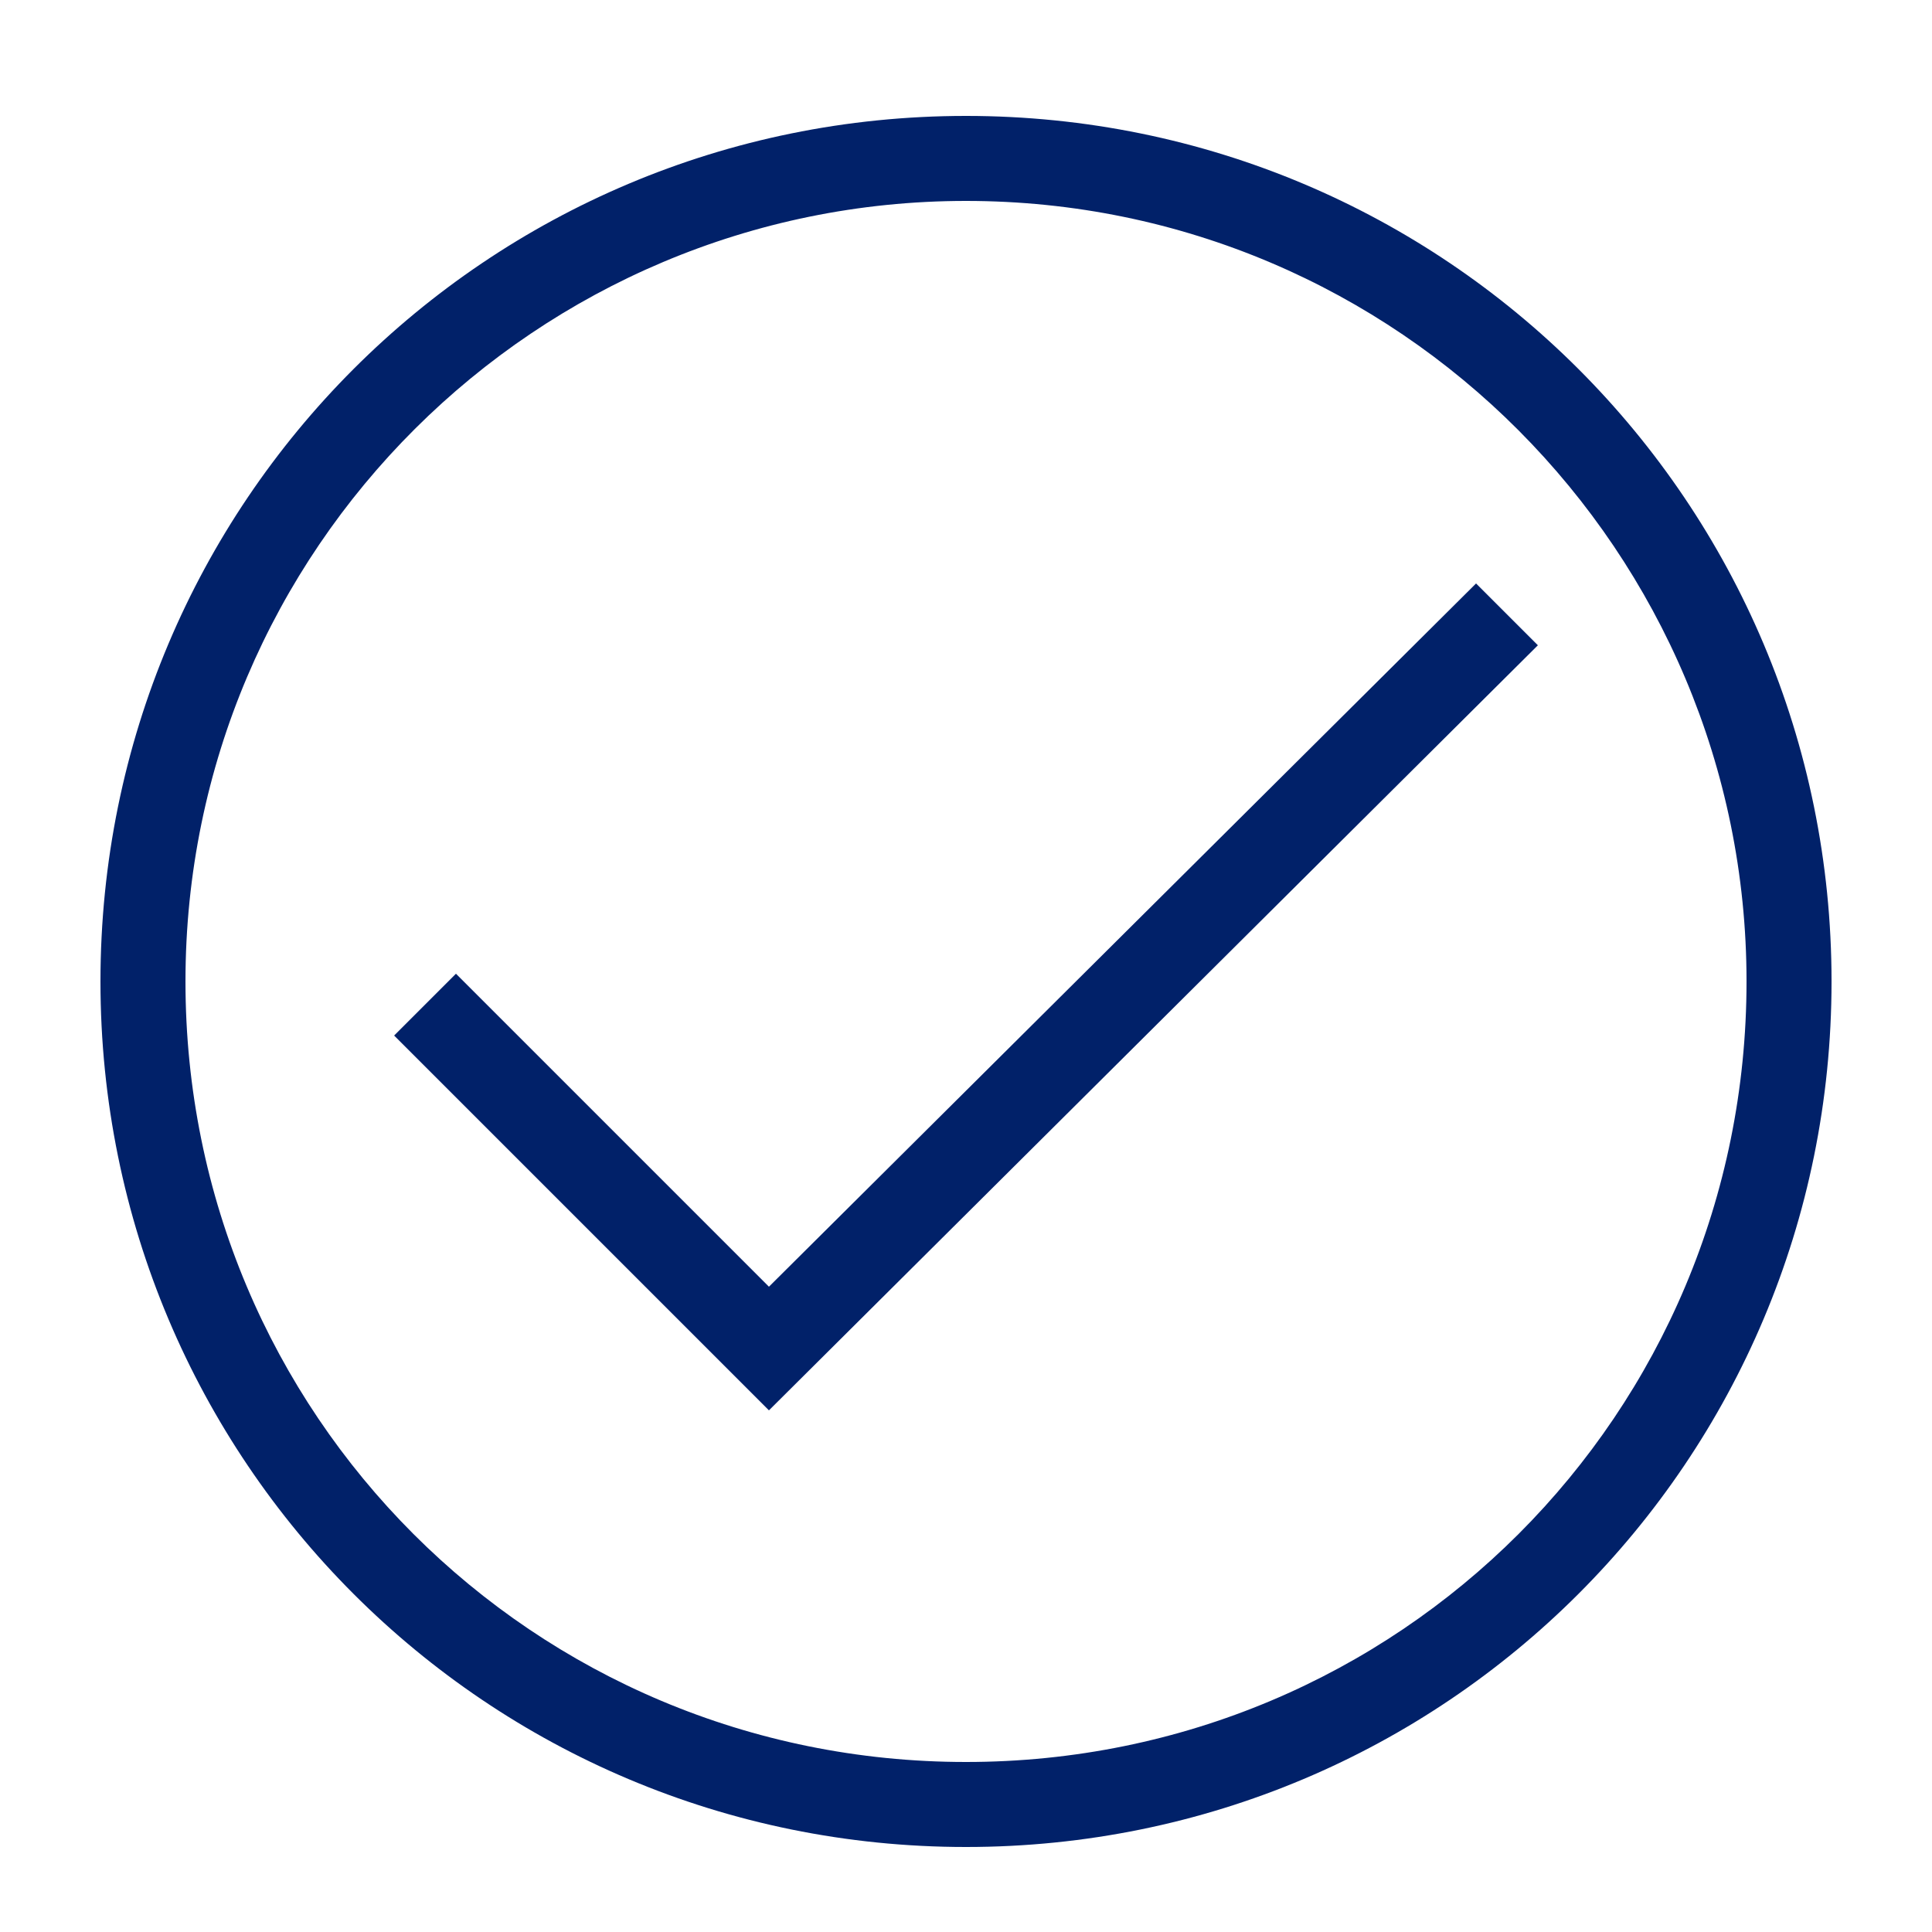
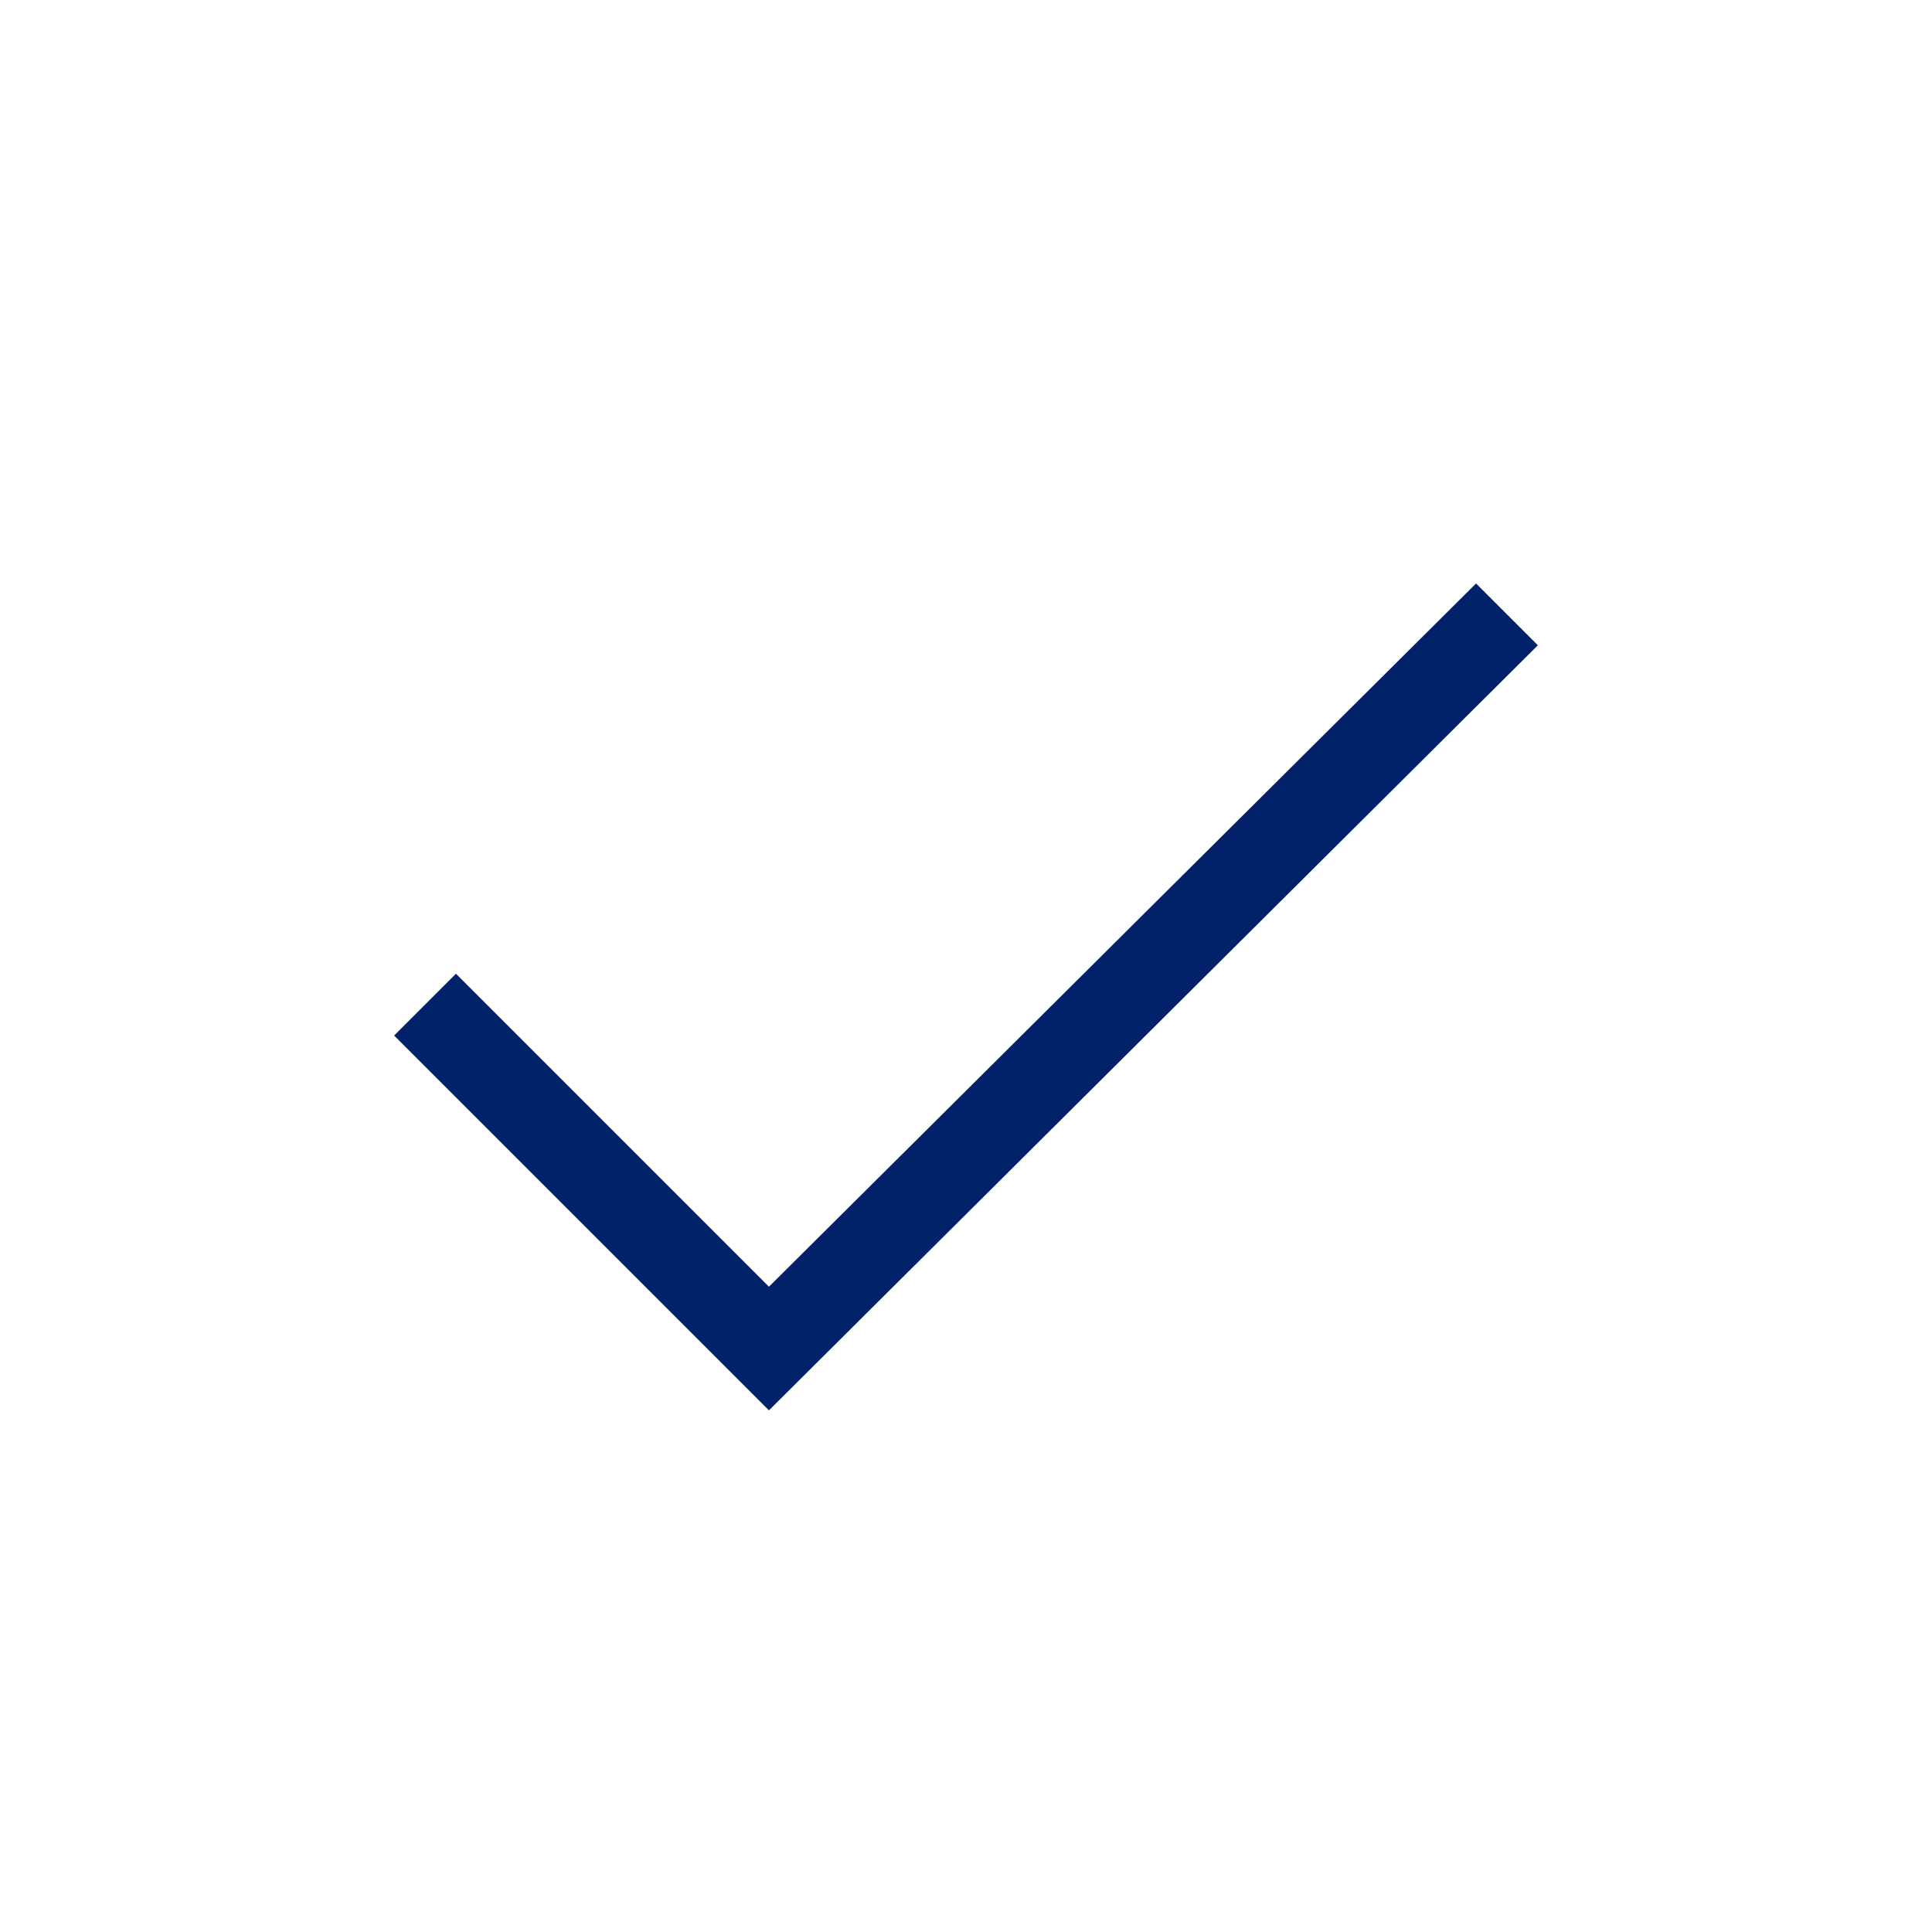
<svg xmlns="http://www.w3.org/2000/svg" id="Layer_1" data-name="Layer 1" width="50" height="50" version="1.1" viewBox="0 0 50 50">
  <defs>
    <style>
      .cls-1 {
        fill: none;
      }

      .cls-1, .cls-2 {
        stroke-width: 0px;
      }

      .cls-2 {
        fill: #012169;
      }
    </style>
  </defs>
  <g id="_24_X_24_BOX" data-name=" 24 X 24 BOX">
    <rect class="cls-1" x="-1.9" y="-1.5" width="53.8" height="53.8" />
  </g>
  <g id="ICON_OUTLINES" data-name="ICON OUTLINES">
-     <path class="cls-2" d="M25,47.8c-12.4,0-22.4-10-22.4-22.4S12.6,3,25,3s22.4,10,22.4,22.4c0,12.4-10,22.4-22.4,22.4ZM25,5.2C13.9,5.2,4.8,14.2,4.8,25.4s9,20.2,20.2,20.2,20.2-9,20.2-20.2c0-11.1-9-20.2-20.2-20.2Z" />
    <polygon class="cls-2" points="19.9 36.5 10.2 26.8 11.8 25.2 19.9 33.3 38.2 15.1 39.8 16.7 19.9 36.5" />
  </g>
</svg>